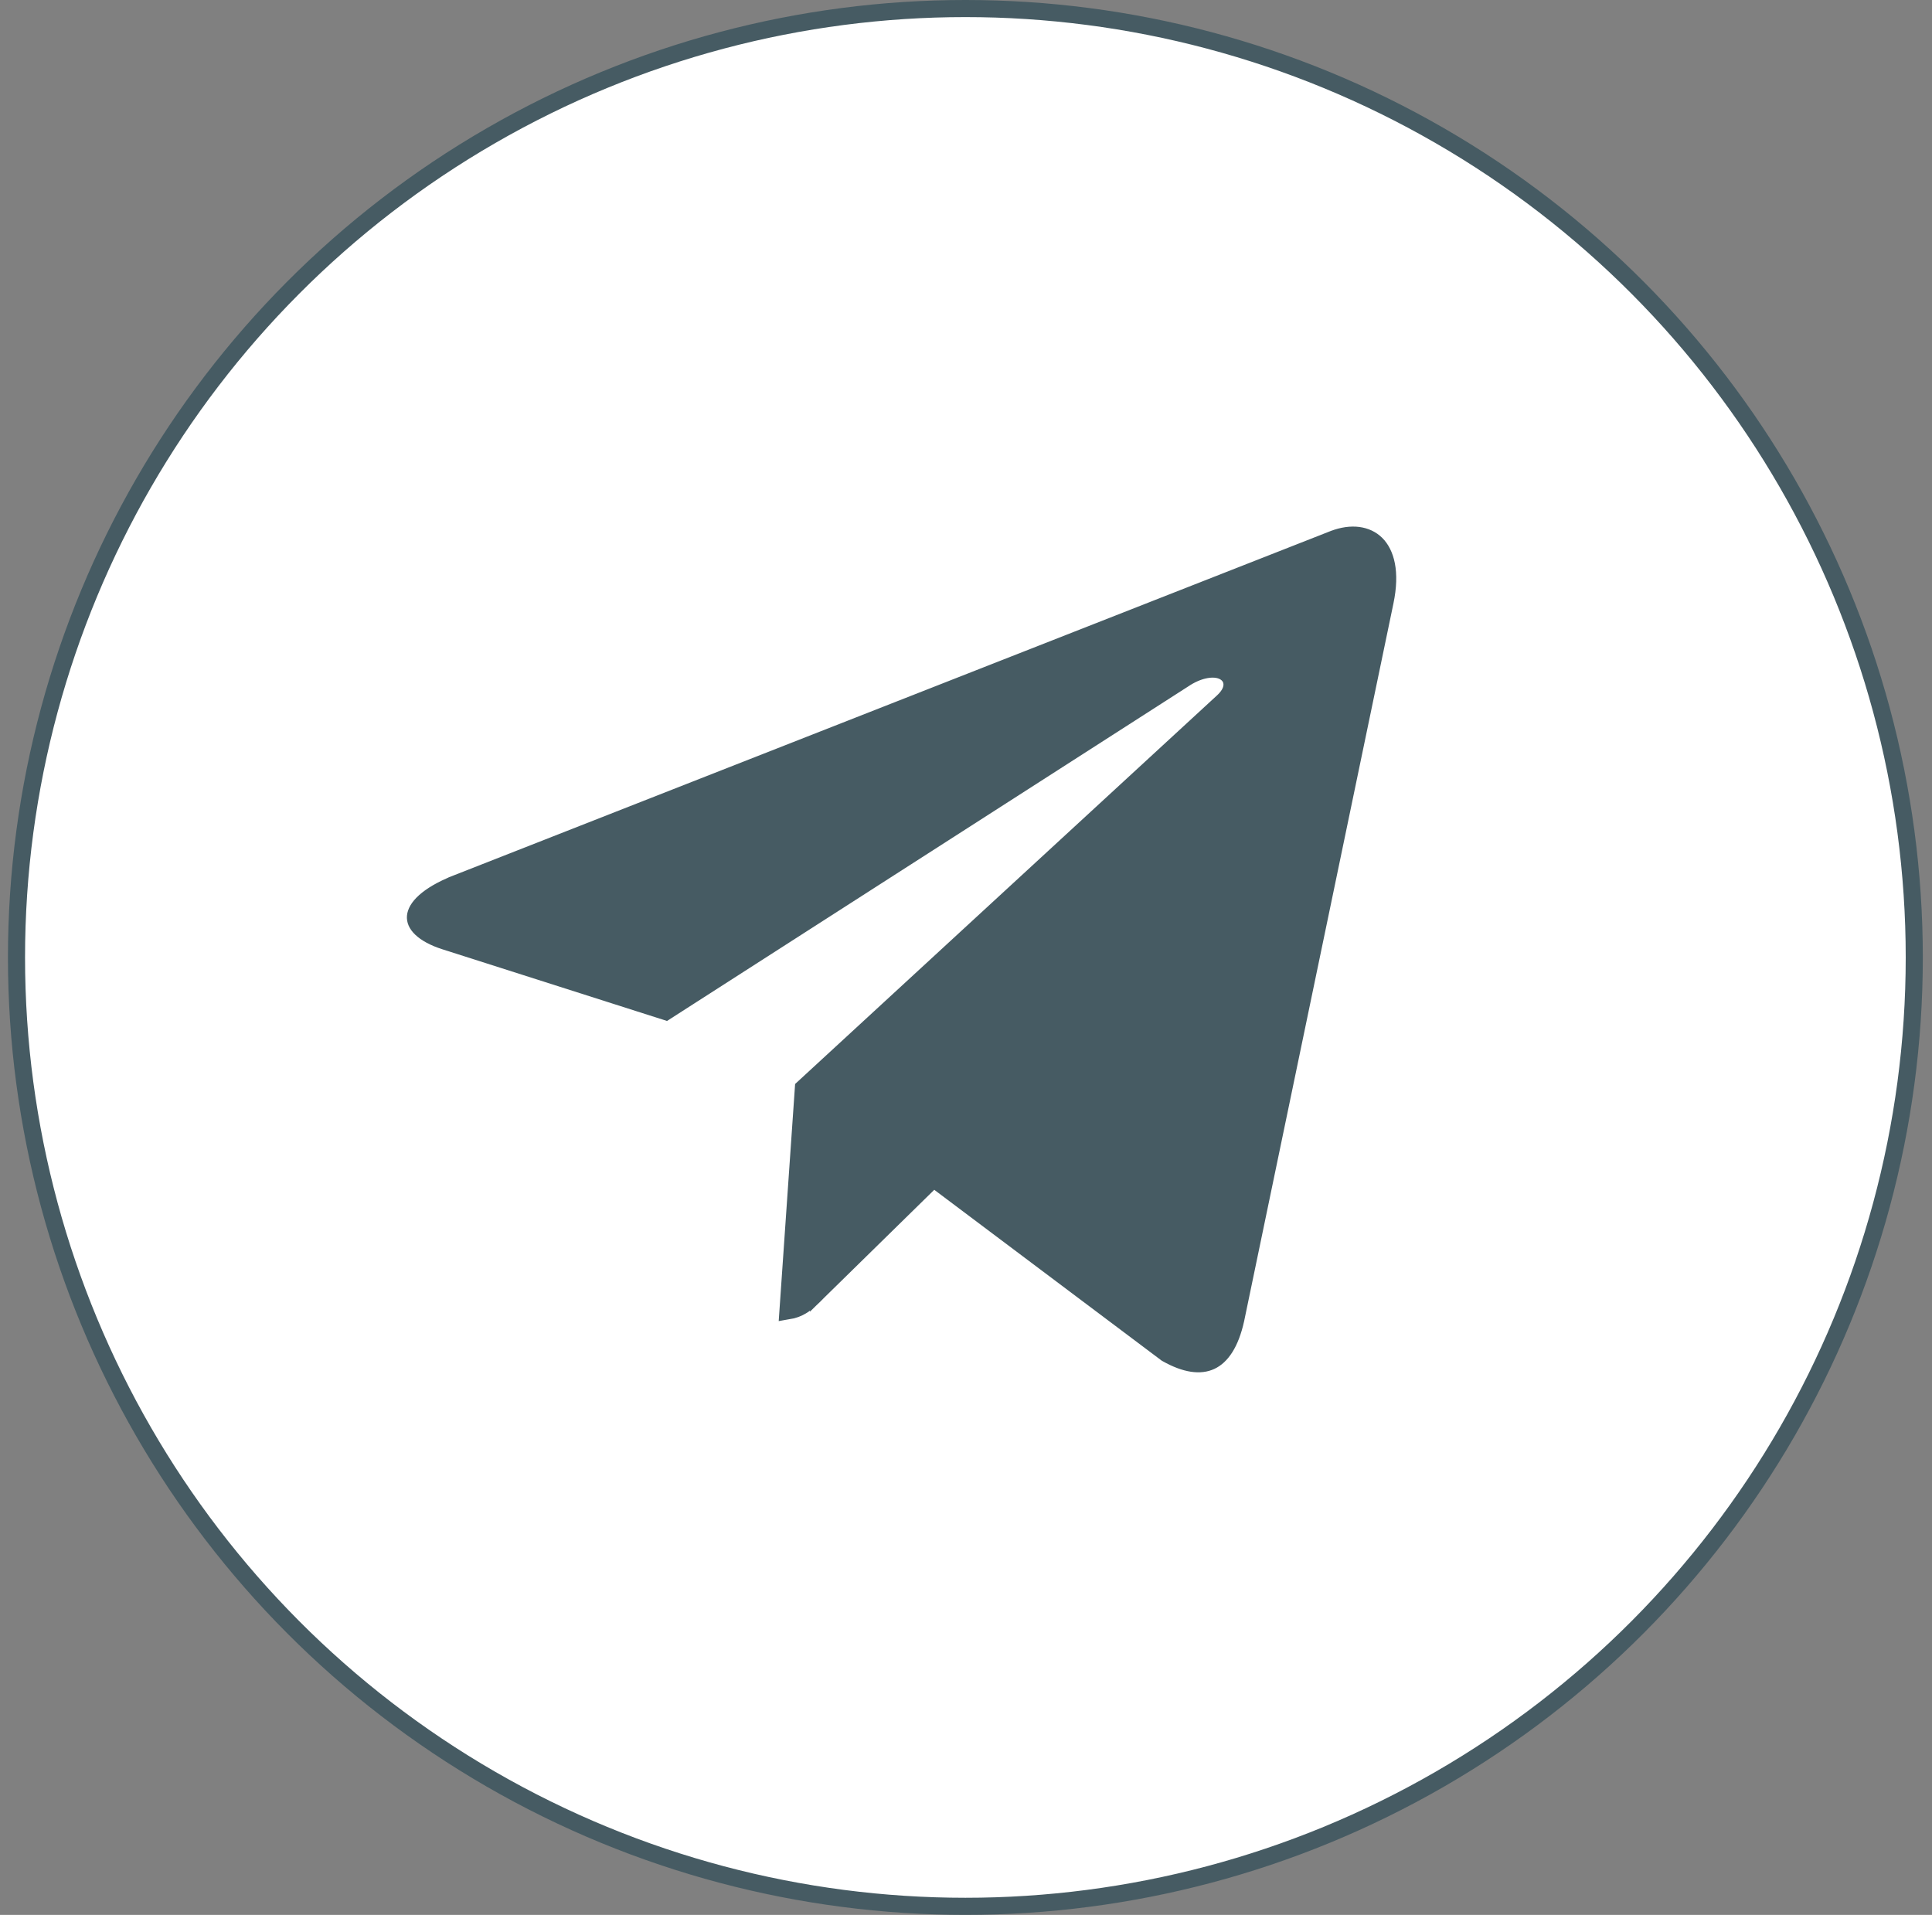
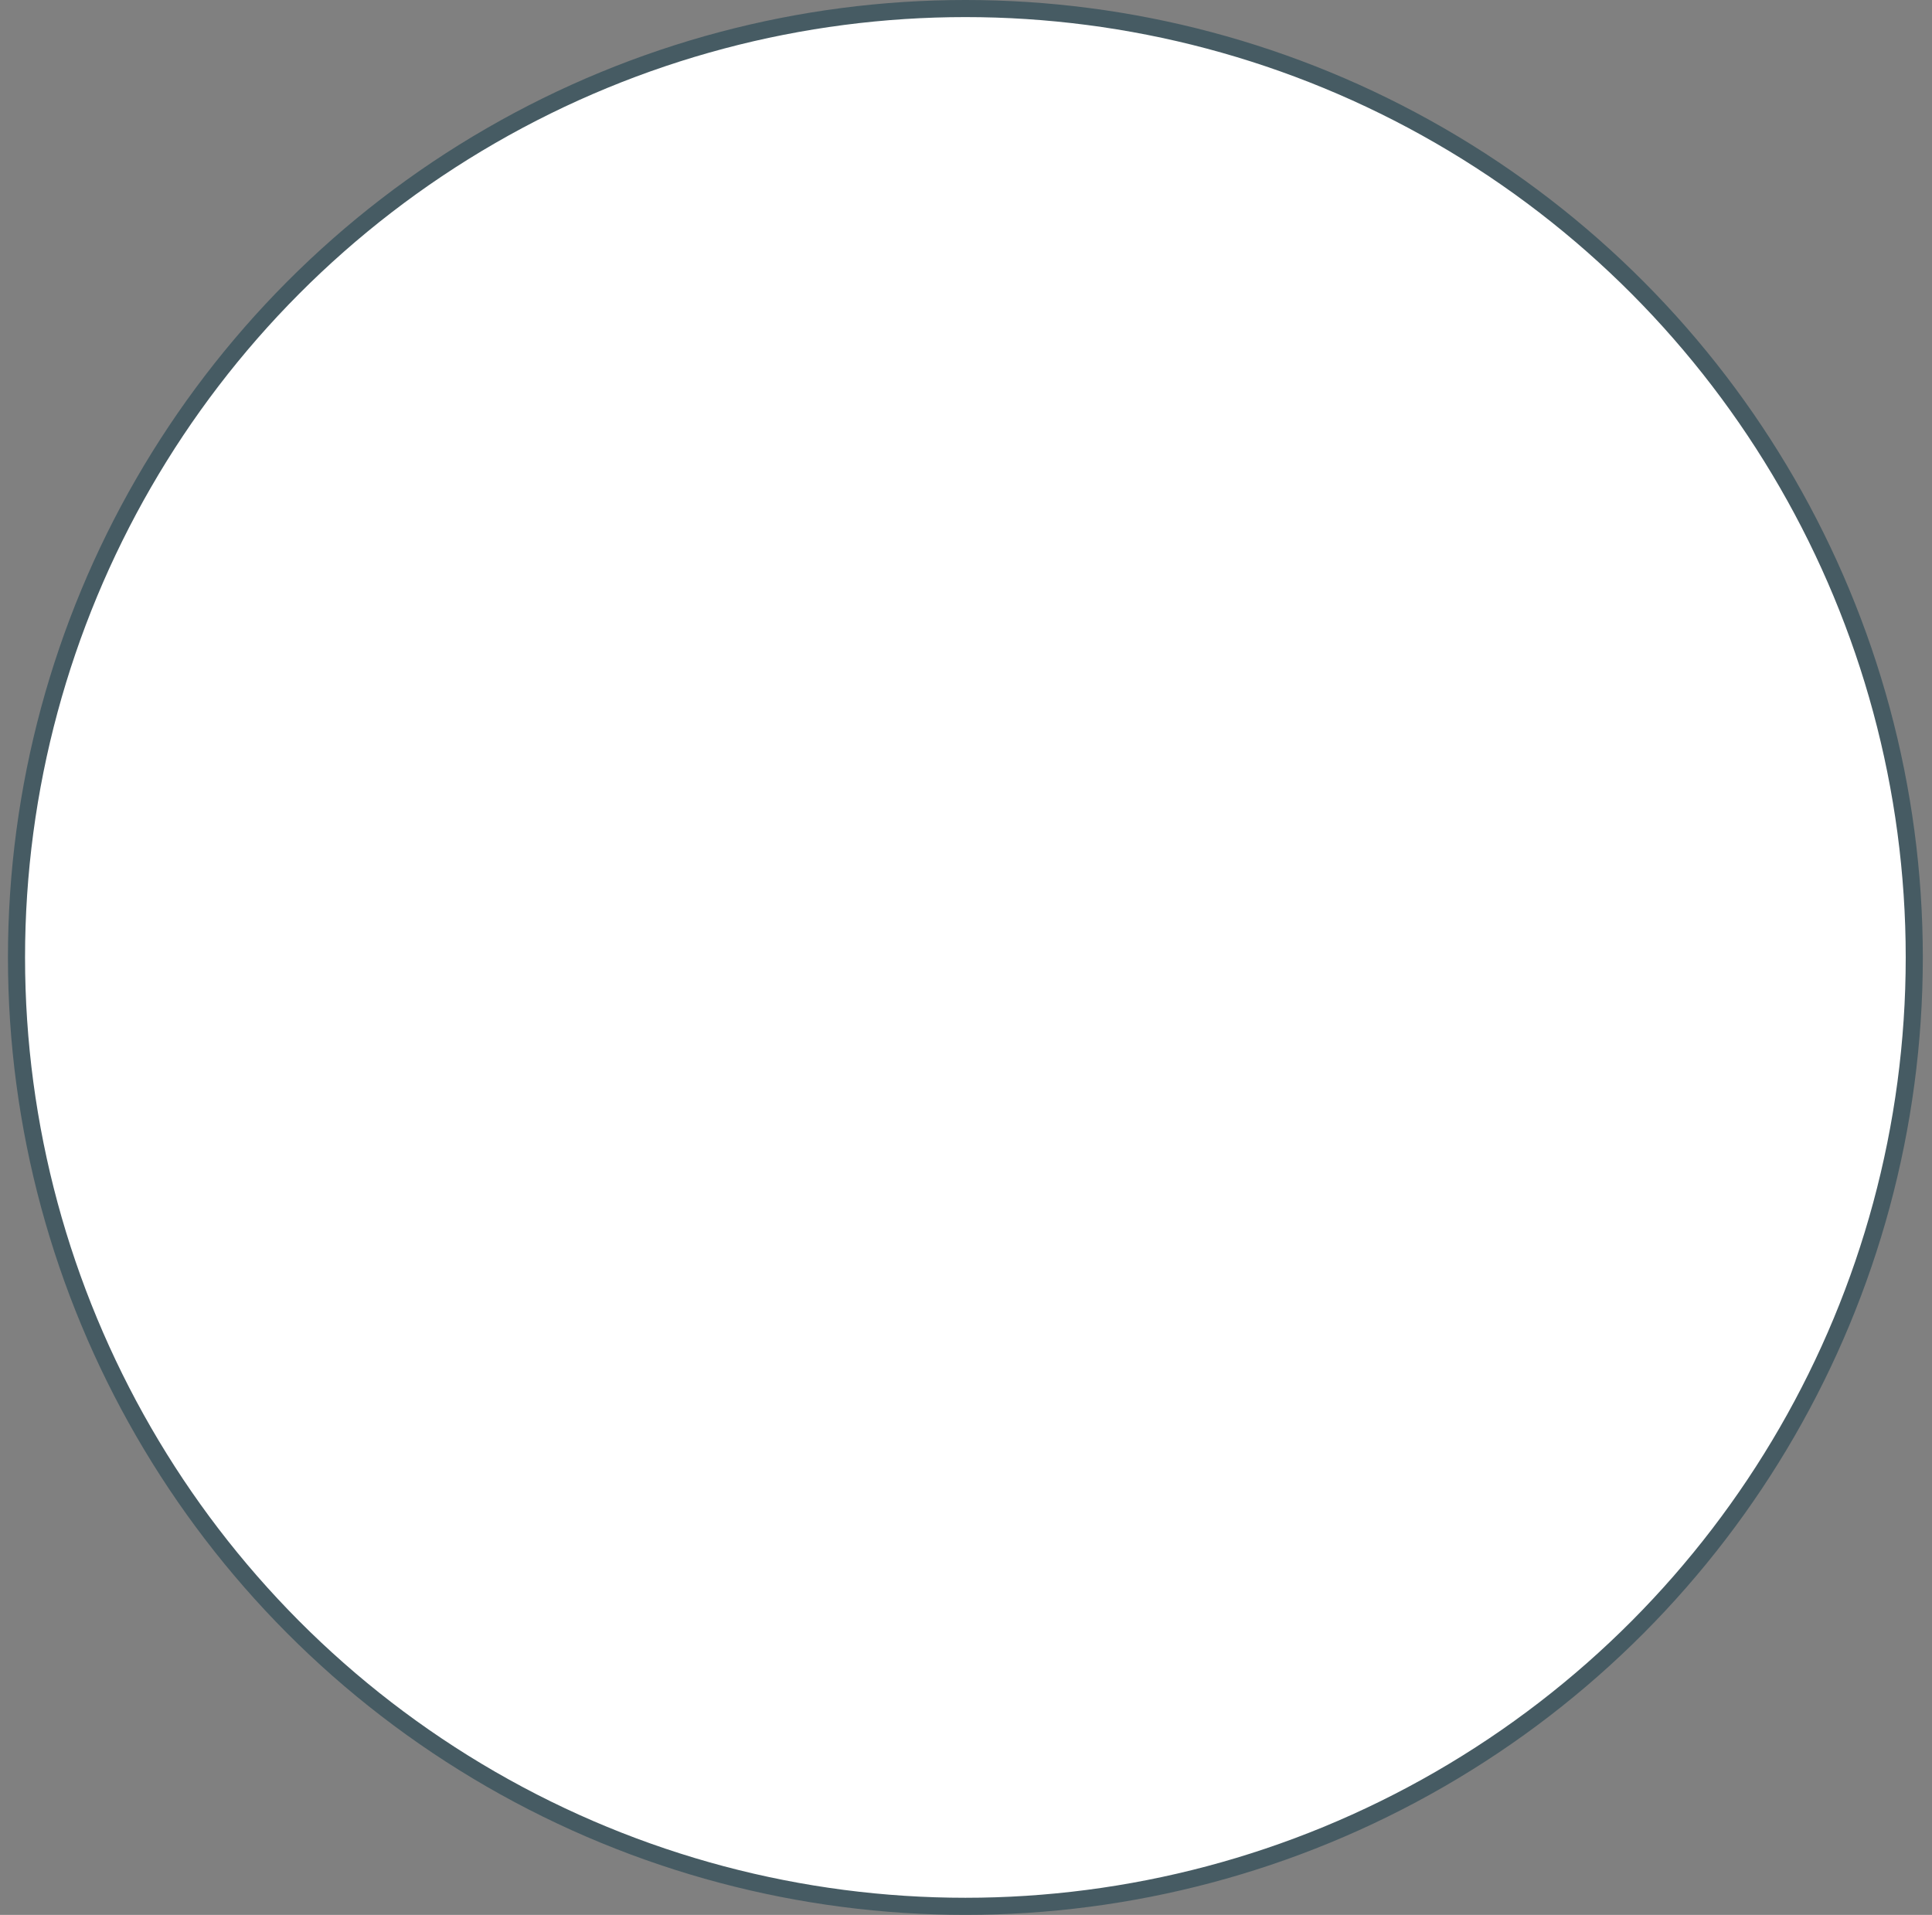
<svg xmlns="http://www.w3.org/2000/svg" width="113" height="112" viewBox="0 0 113 112" fill="none">
  <rect x="0" y="0" width="113" height="112" fill="#808080" stroke="none" />
  <circle cx="56.464" cy="55.999" r="55.499" fill="white" stroke="#465B63" />
-   <path d="M81.009 35.2L81.009 35.201L72.278 77.171C72.278 77.172 72.278 77.173 72.278 77.174C71.961 78.595 71.422 79.33 70.815 79.612C70.218 79.89 69.372 79.815 68.223 79.165L54.944 69.19L54.6 68.932L54.293 69.233L47.873 75.527L47.873 75.526L47.866 75.534C47.503 75.904 47.221 76.187 46.879 76.39C46.661 76.519 46.41 76.62 46.088 76.673L46.99 63.634L71.501 41.058C71.501 41.058 71.502 41.057 71.502 41.057C71.803 40.783 72.045 40.449 72.058 40.073C72.074 39.624 71.768 39.336 71.442 39.218C71.135 39.106 70.765 39.113 70.401 39.198C70.03 39.284 69.625 39.459 69.223 39.731L38.941 59.167L26.041 55.051L26.041 55.051C25.37 54.838 24.909 54.573 24.631 54.307C24.361 54.048 24.283 53.809 24.301 53.6C24.32 53.376 24.459 53.075 24.846 52.727C25.231 52.382 25.826 52.022 26.667 51.687C26.668 51.687 26.668 51.686 26.668 51.686L77.996 31.53C77.996 31.53 77.997 31.53 77.998 31.529C79.065 31.122 79.951 31.28 80.489 31.811C81.037 32.353 81.38 33.433 81.009 35.2Z" fill="#465B63" stroke="#465B63" />
</svg>